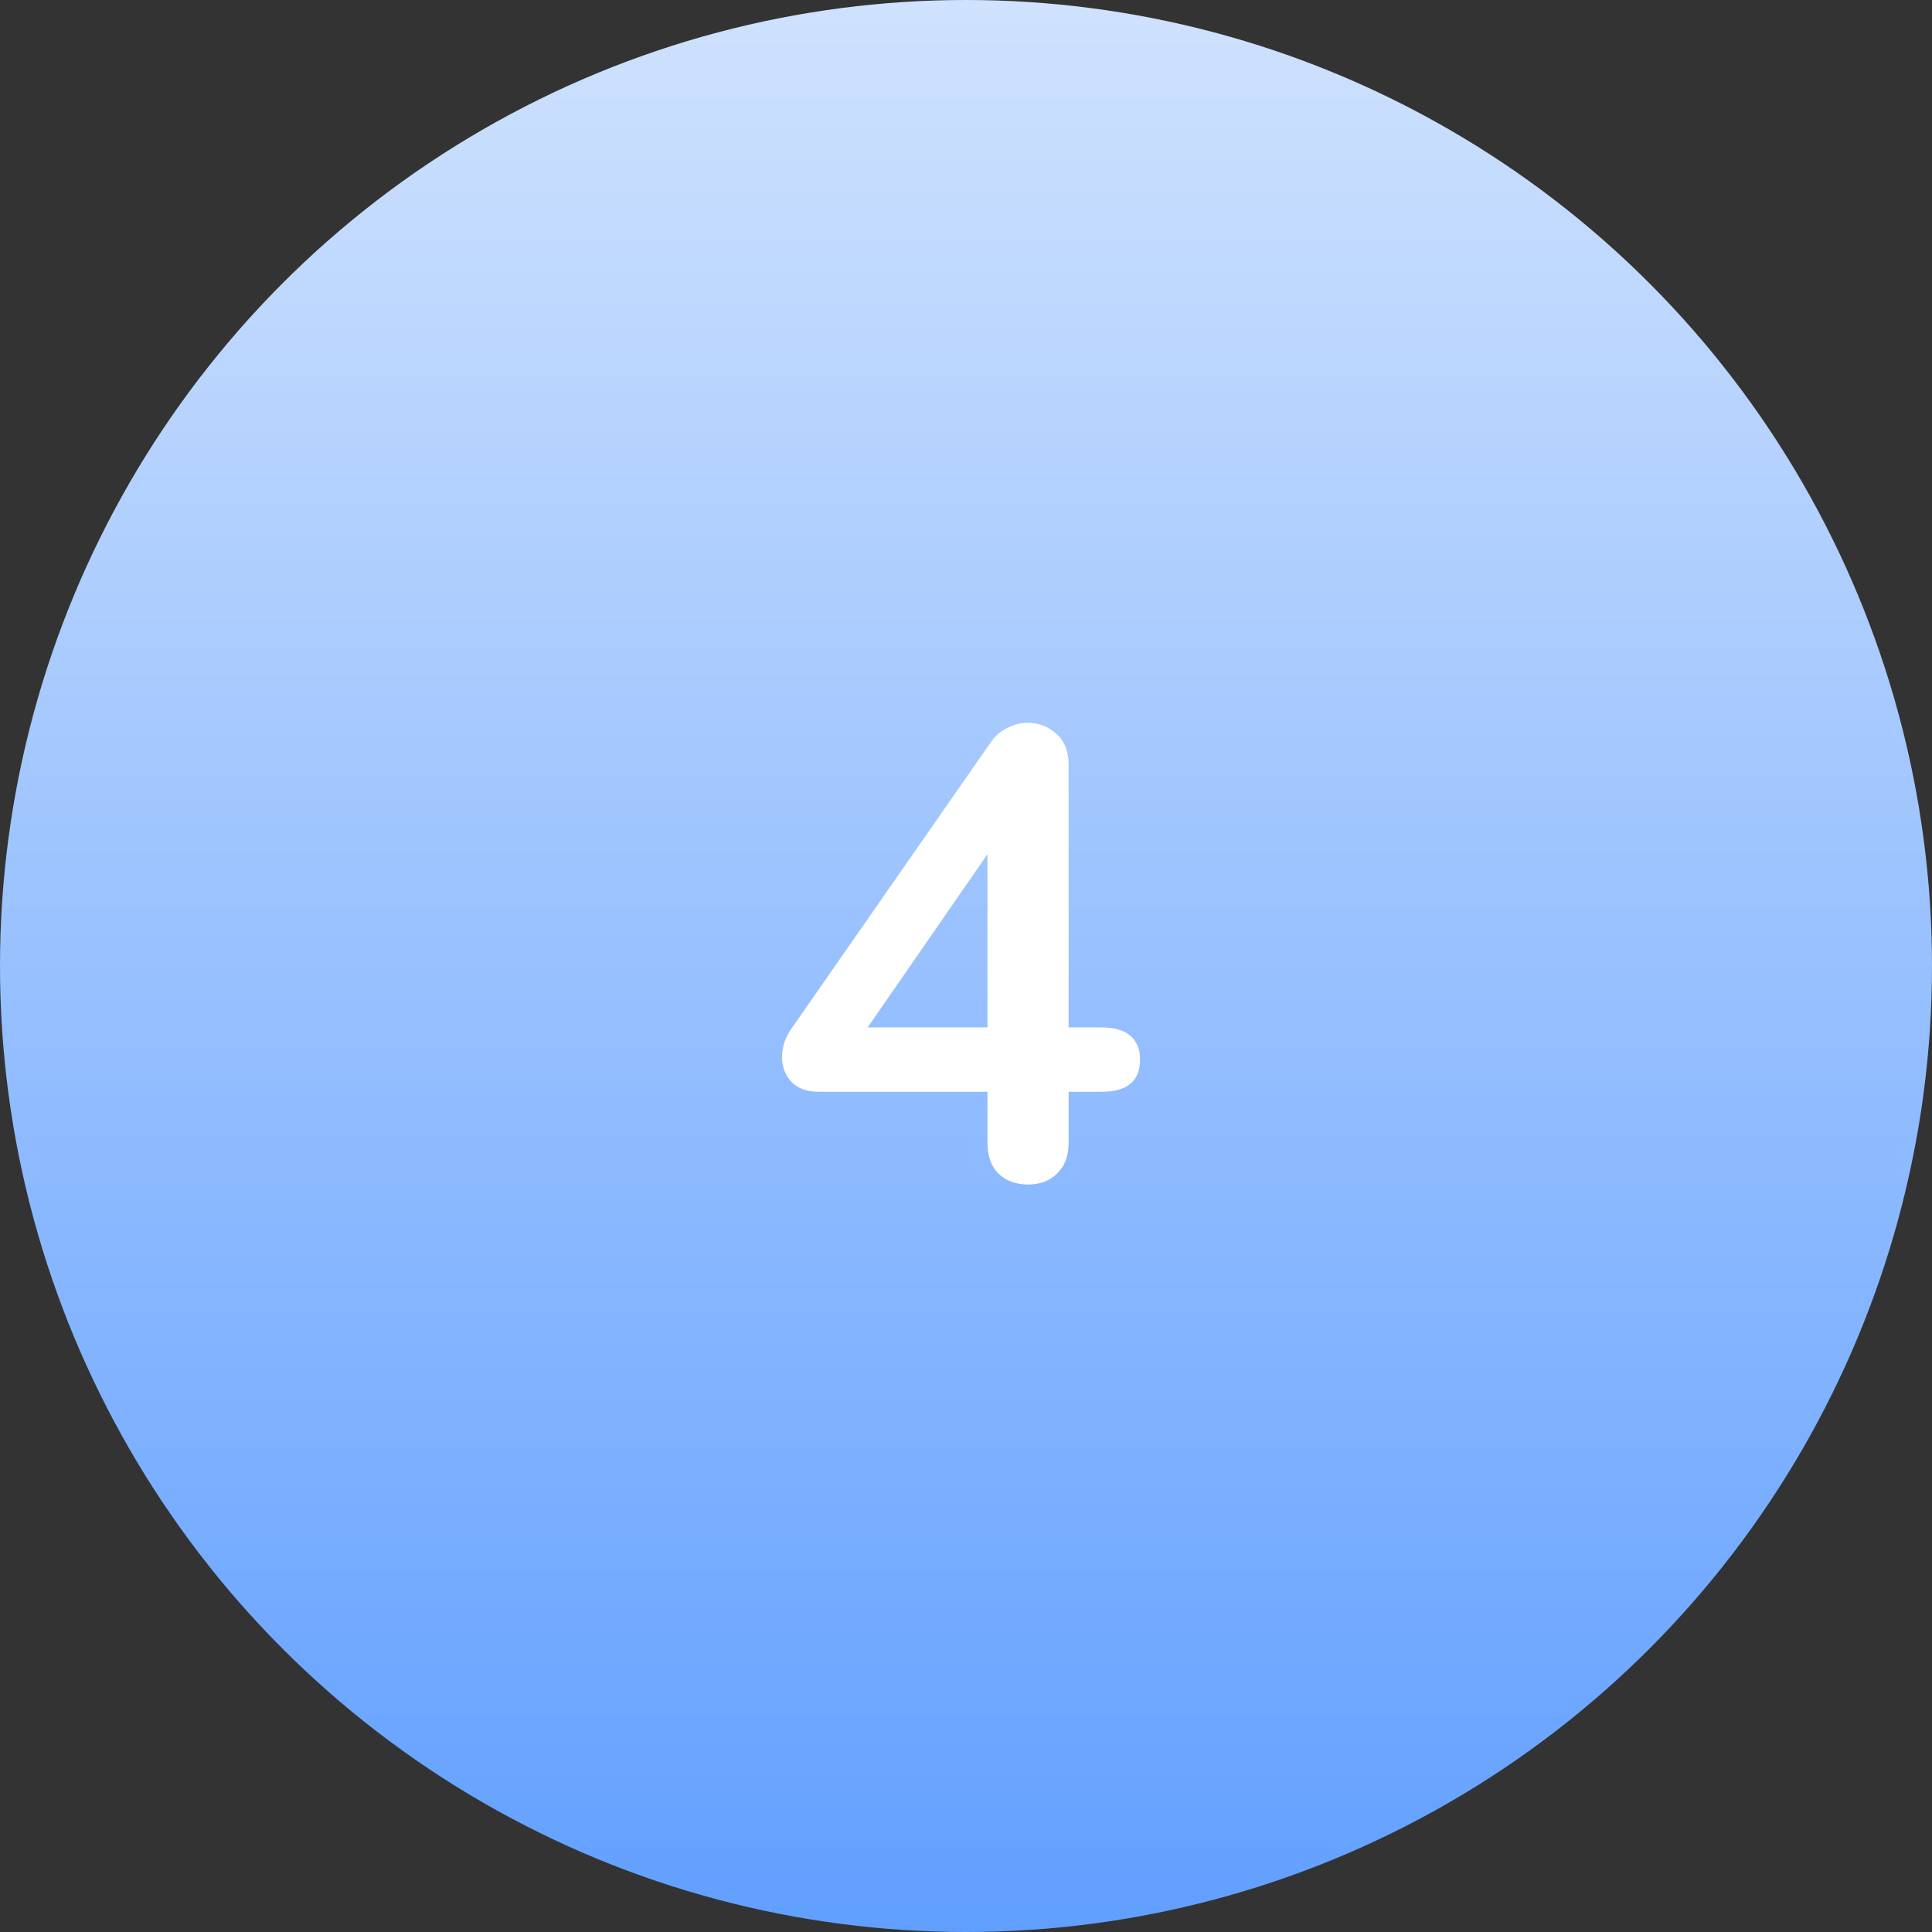
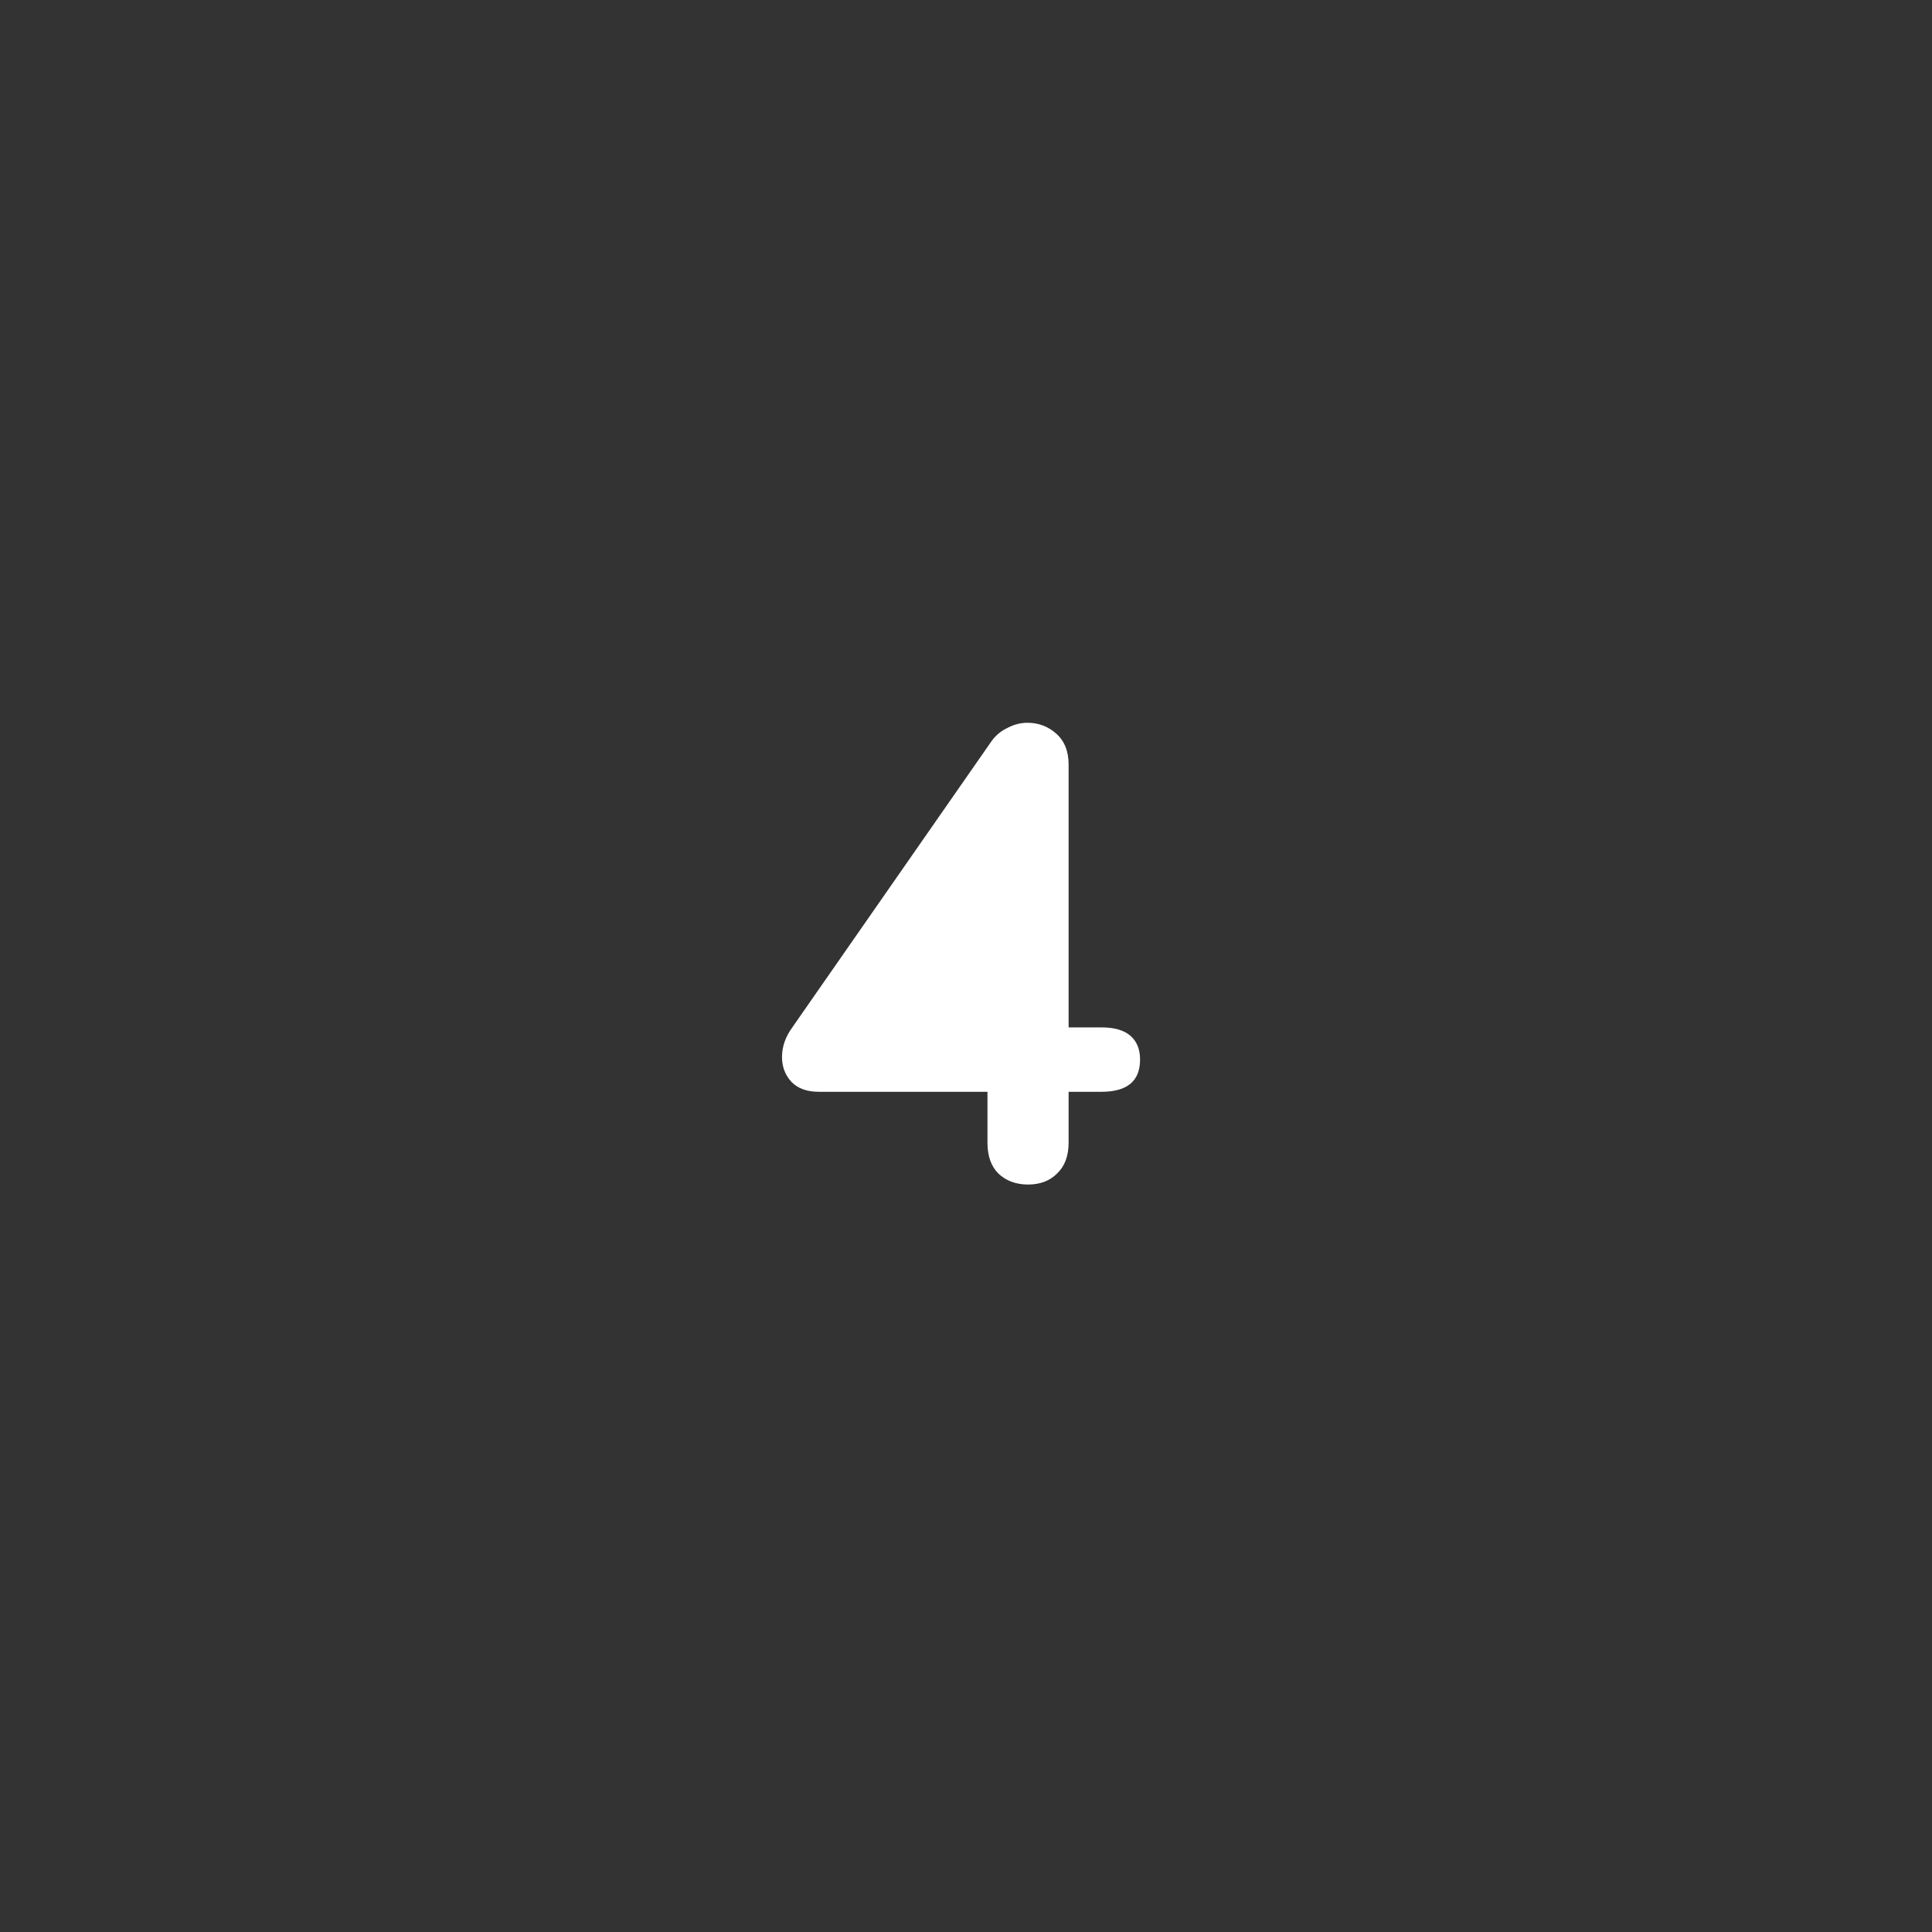
<svg xmlns="http://www.w3.org/2000/svg" width="72" height="72" viewBox="0 0 72 72" fill="none">
  <rect x="0" y="0" width="72" height="72" fill="#333333" stroke="none" />
-   <circle cx="36" cy="36" r="36" fill="url(#paint0_linear_2144_1737)" />
-   <path d="M41.047 38.288C41.528 38.288 41.888 38.392 42.127 38.6C42.367 38.808 42.487 39.104 42.487 39.488C42.487 40.288 42.008 40.688 41.047 40.688H39.824V42.584C39.824 43.08 39.679 43.464 39.392 43.736C39.12 44.008 38.76 44.144 38.312 44.144C37.864 44.144 37.495 44.008 37.208 43.736C36.935 43.464 36.8 43.08 36.8 42.584V40.688H30.512C30.079 40.688 29.744 40.568 29.503 40.328C29.264 40.072 29.143 39.76 29.143 39.392C29.143 39.008 29.271 38.64 29.527 38.288L36.944 27.632C37.103 27.408 37.303 27.24 37.544 27.128C37.783 27 38.032 26.936 38.288 26.936C38.703 26.936 39.063 27.072 39.367 27.344C39.672 27.616 39.824 28 39.824 28.496V38.288H41.047ZM32.336 38.288H36.8V31.832L32.336 38.288Z" fill="white" />
+   <path d="M41.047 38.288C41.528 38.288 41.888 38.392 42.127 38.6C42.367 38.808 42.487 39.104 42.487 39.488C42.487 40.288 42.008 40.688 41.047 40.688H39.824V42.584C39.824 43.08 39.679 43.464 39.392 43.736C39.12 44.008 38.76 44.144 38.312 44.144C37.864 44.144 37.495 44.008 37.208 43.736C36.935 43.464 36.8 43.08 36.8 42.584V40.688H30.512C30.079 40.688 29.744 40.568 29.503 40.328C29.264 40.072 29.143 39.76 29.143 39.392C29.143 39.008 29.271 38.64 29.527 38.288L36.944 27.632C37.103 27.408 37.303 27.24 37.544 27.128C37.783 27 38.032 26.936 38.288 26.936C38.703 26.936 39.063 27.072 39.367 27.344C39.672 27.616 39.824 28 39.824 28.496V38.288H41.047ZM32.336 38.288H36.8L32.336 38.288Z" fill="white" />
  <defs>
    <linearGradient id="paint0_linear_2144_1737" x1="36" y1="0" x2="36" y2="72" gradientUnits="userSpaceOnUse">
      <stop stop-color="#CFE2FE" />
      <stop offset="1" stop-color="#619FFF" />
    </linearGradient>
  </defs>
</svg>